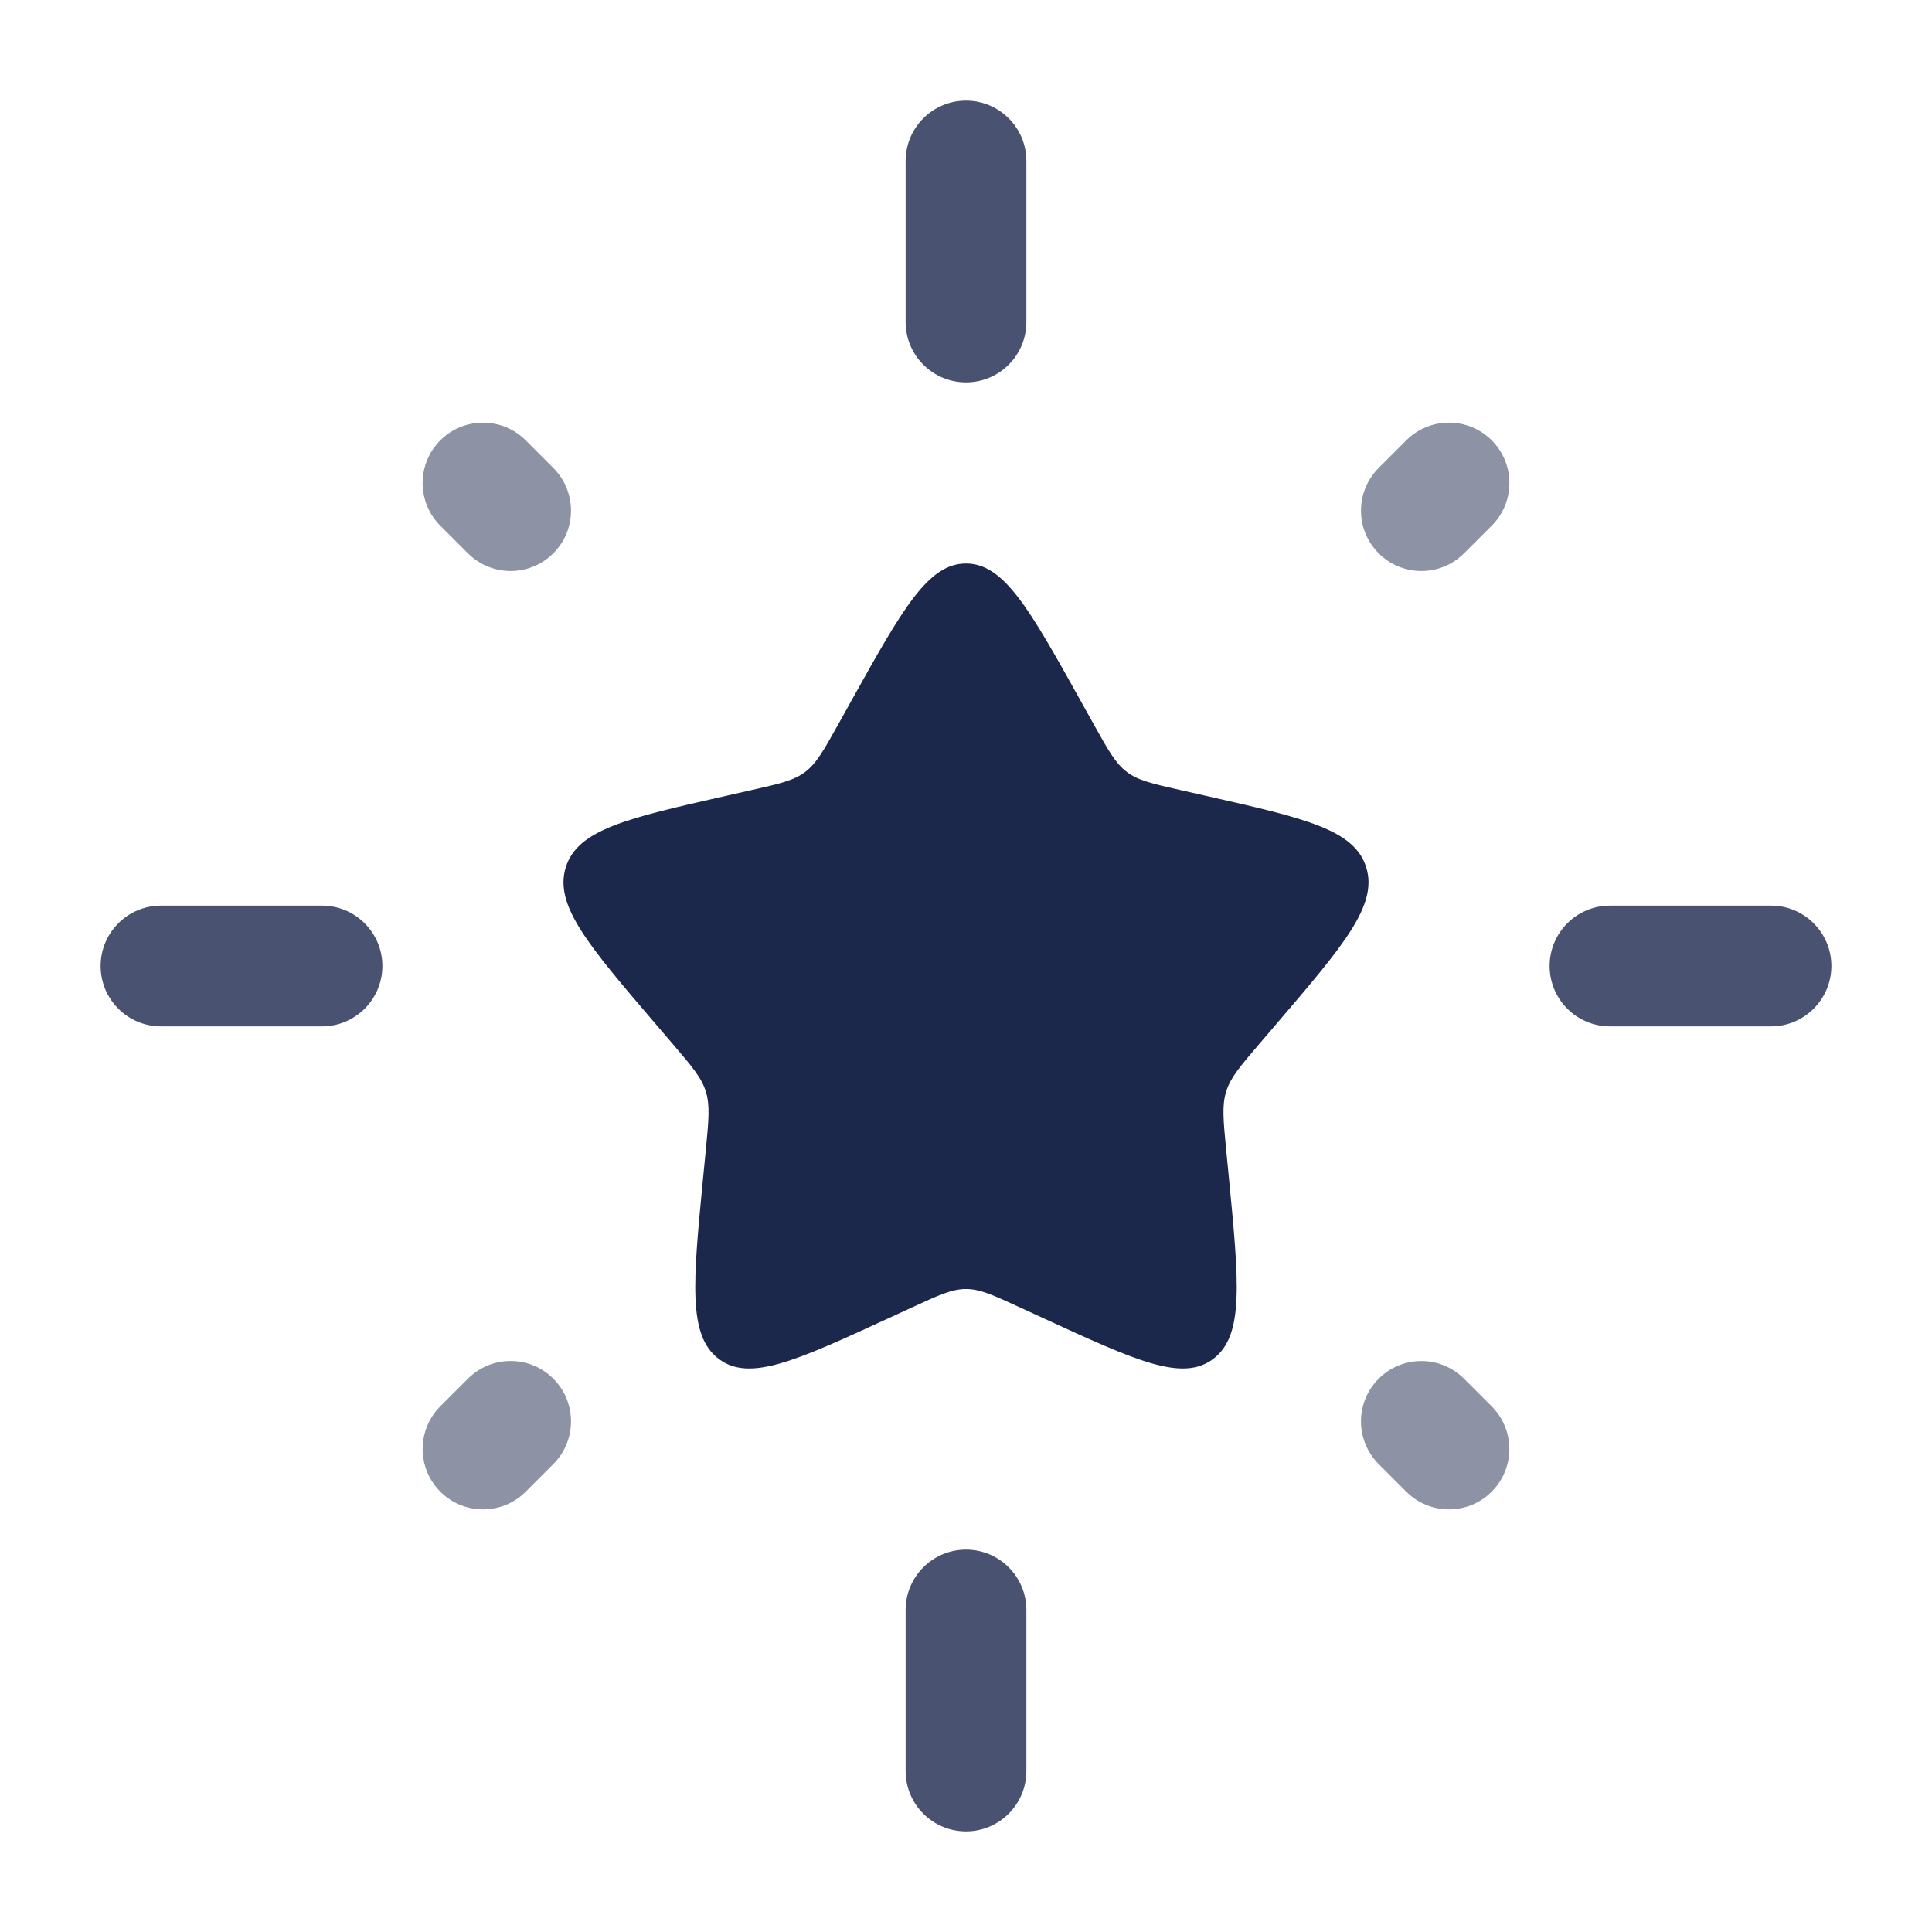
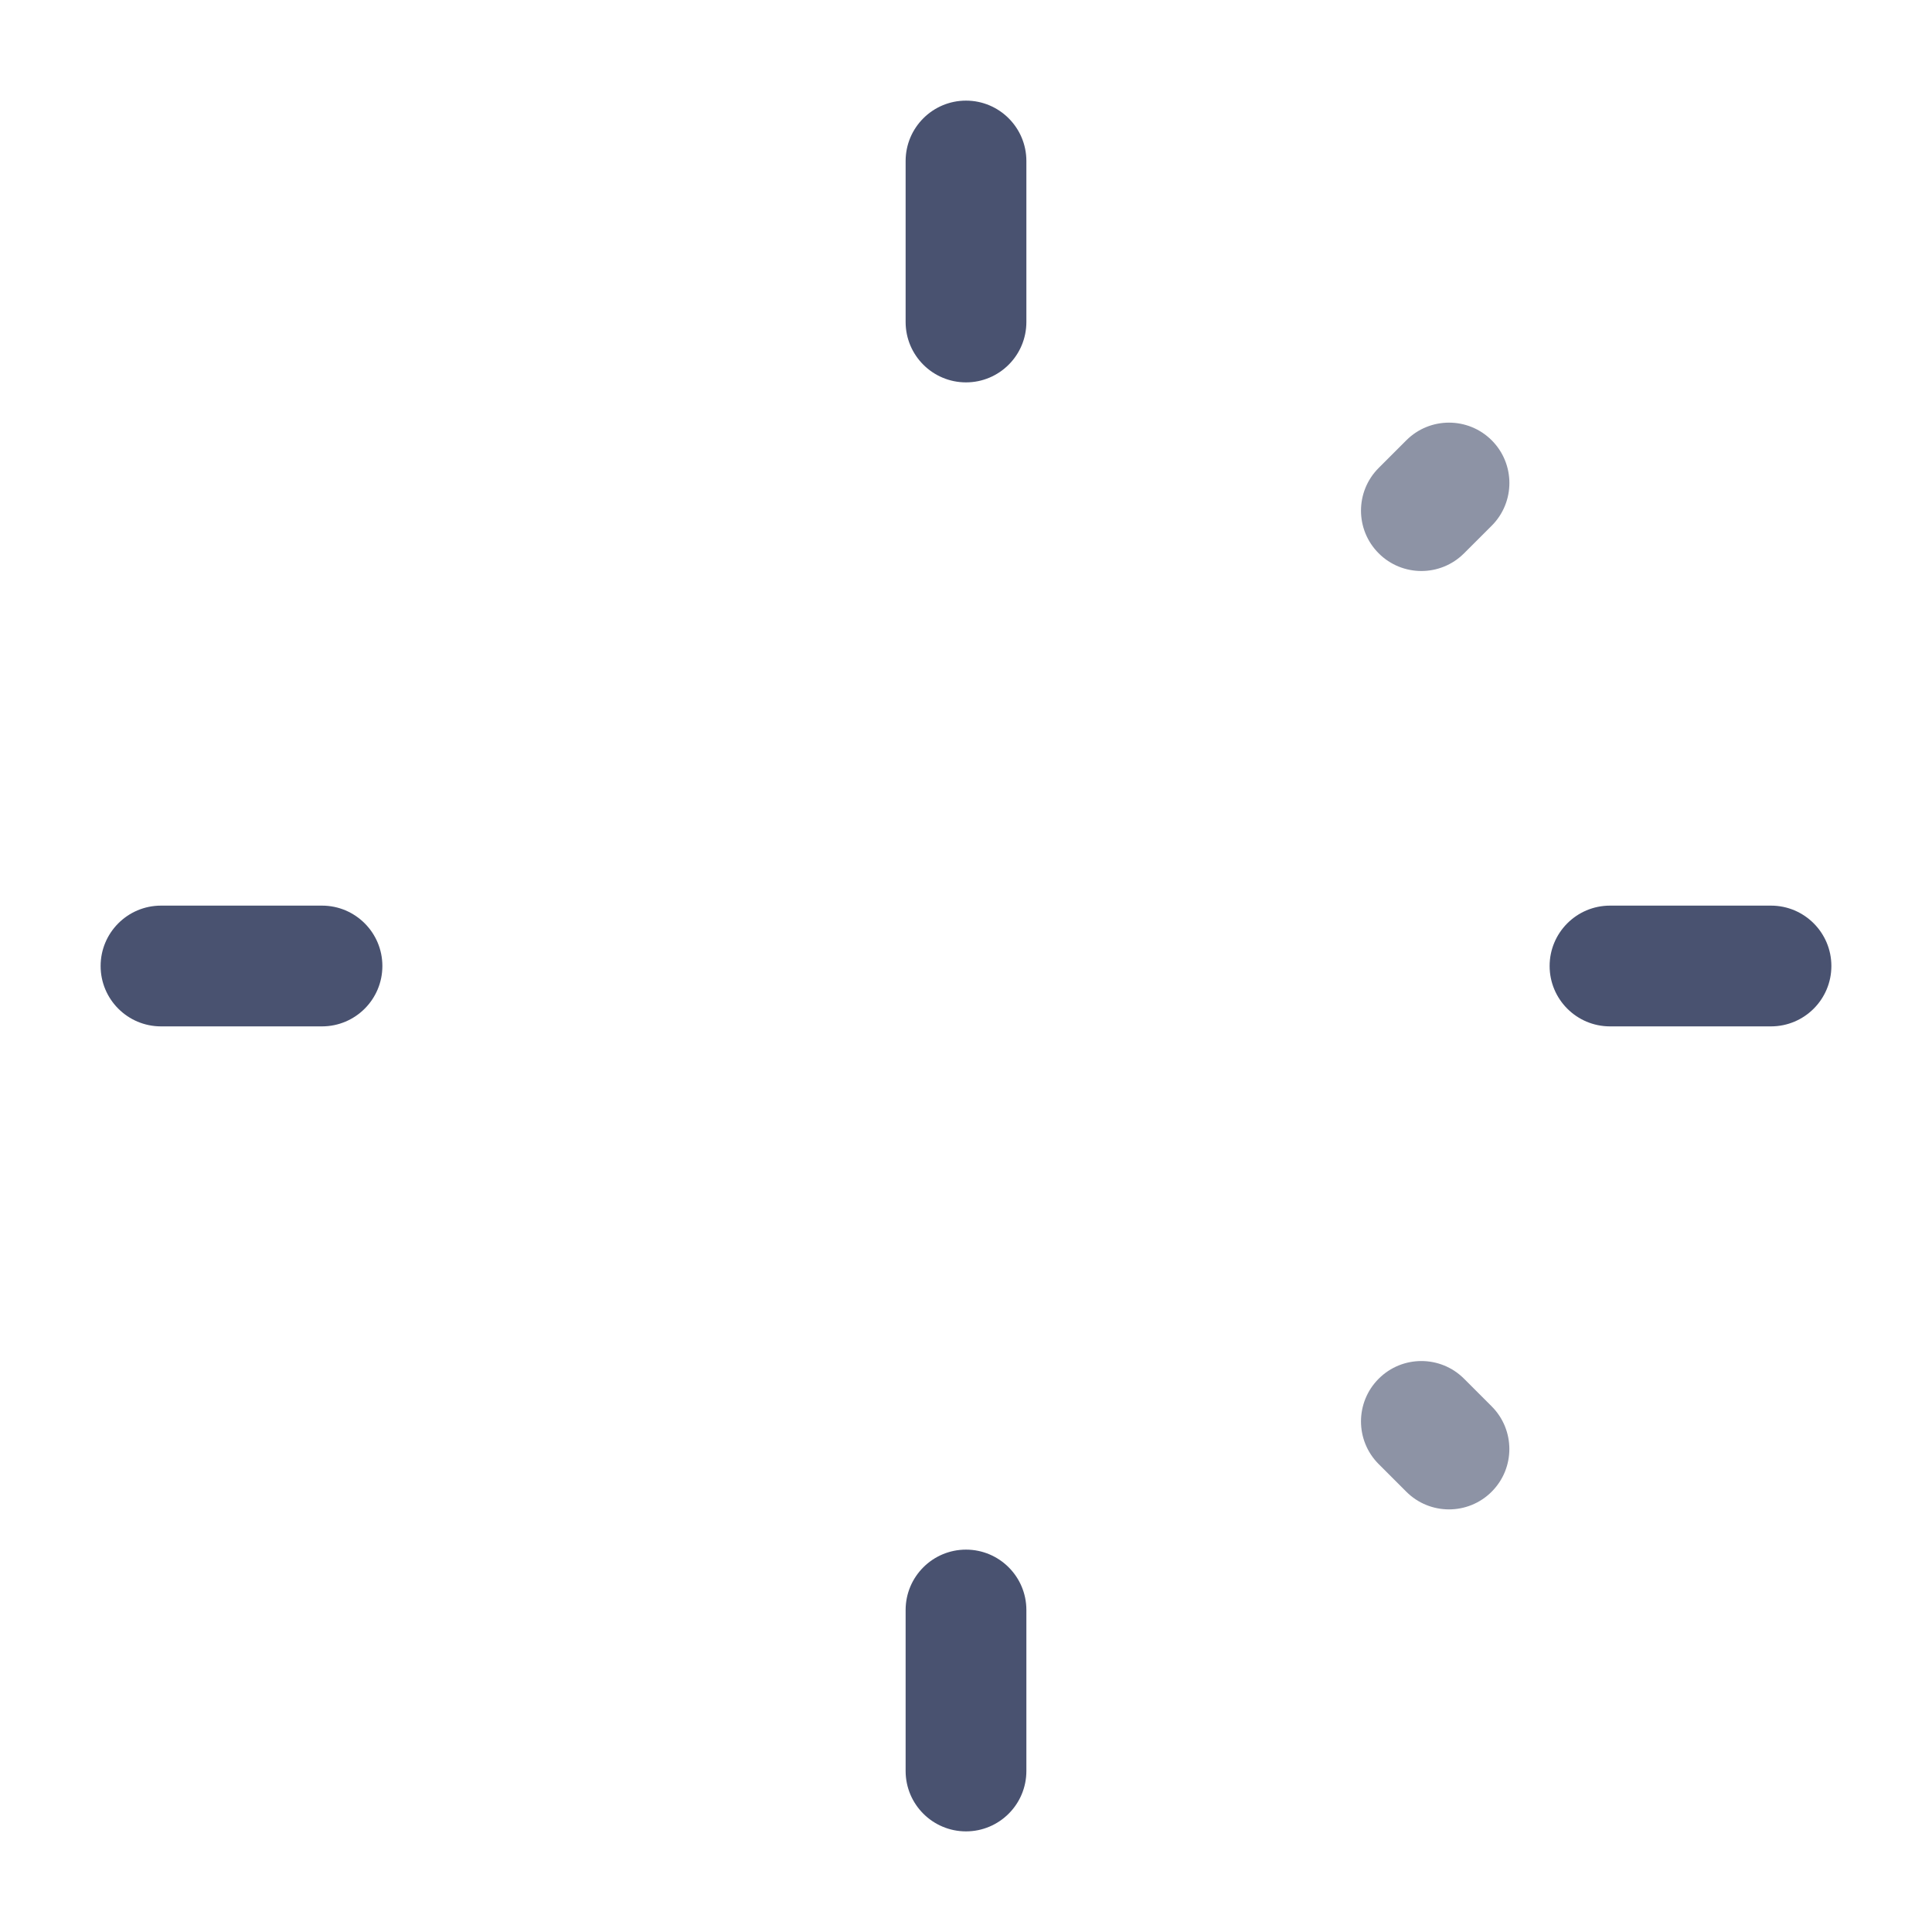
<svg xmlns="http://www.w3.org/2000/svg" width="48" height="48" viewBox="0 0 48 48" fill="none">
-   <path d="M21.153 17.408C22.42 15.136 23.053 14 24 14C24.947 14 25.58 15.136 26.847 17.408L27.174 17.996C27.535 18.642 27.714 18.965 27.995 19.178C28.276 19.391 28.625 19.47 29.324 19.628L29.96 19.772C32.42 20.329 33.65 20.607 33.943 21.548C34.235 22.489 33.397 23.469 31.72 25.43L31.286 25.937C30.81 26.494 30.571 26.773 30.464 27.118C30.357 27.462 30.393 27.834 30.465 28.578L30.531 29.254C30.784 31.871 30.911 33.179 30.145 33.76C29.379 34.342 28.227 33.812 25.924 32.751L25.328 32.477C24.674 32.175 24.347 32.025 24 32.025C23.653 32.025 23.326 32.175 22.672 32.477L22.076 32.751C19.773 33.812 18.621 34.342 17.855 33.76C17.089 33.179 17.216 31.871 17.469 29.254L17.535 28.578C17.607 27.834 17.643 27.462 17.536 27.118C17.429 26.773 17.19 26.494 16.714 25.937L16.28 25.43C14.603 23.469 13.765 22.489 14.057 21.548C14.35 20.607 15.58 20.329 18.04 19.772L18.676 19.628C19.375 19.47 19.724 19.391 20.005 19.178C20.286 18.965 20.465 18.642 20.826 17.996L21.153 17.408Z" fill="#1C274C" />
  <path opacity="0.8" fill-rule="evenodd" clip-rule="evenodd" d="M24 2.5C24.828 2.5 25.5 3.172 25.5 4V8C25.5 8.828 24.828 9.5 24 9.5C23.172 9.5 22.5 8.828 22.5 8V4C22.5 3.172 23.172 2.5 24 2.5ZM2.5 24C2.5 23.172 3.172 22.5 4 22.5H8C8.828 22.5 9.5 23.172 9.5 24C9.5 24.828 8.828 25.5 8 25.5H4C3.172 25.5 2.5 24.828 2.5 24ZM38.5 24C38.5 23.172 39.172 22.5 40 22.5H44C44.828 22.5 45.5 23.172 45.5 24C45.5 24.828 44.828 25.5 44 25.5H40C39.172 25.5 38.5 24.828 38.5 24ZM24 38.5C24.828 38.5 25.5 39.172 25.5 40V44C25.5 44.828 24.828 45.5 24 45.5C23.172 45.5 22.5 44.828 22.5 44V40C22.5 39.172 23.172 38.5 24 38.5Z" fill="#1C274C" />
  <g opacity="0.5">
    <path d="M37.061 10.939C37.647 11.525 37.647 12.475 37.061 13.061L36.374 13.747C35.789 14.333 34.839 14.333 34.253 13.747C33.667 13.161 33.667 12.212 34.253 11.626L34.94 10.939C35.525 10.354 36.475 10.354 37.061 10.939Z" fill="#1C274C" />
-     <path d="M10.939 10.94C11.525 10.354 12.475 10.354 13.061 10.94L13.747 11.626C14.333 12.212 14.333 13.162 13.747 13.747C13.161 14.333 12.212 14.333 11.626 13.747L10.939 13.061C10.354 12.475 10.354 11.525 10.939 10.94Z" fill="#1C274C" />
-     <path d="M13.747 34.253C14.333 34.839 14.333 35.789 13.747 36.375L13.061 37.061C12.475 37.647 11.525 37.647 10.94 37.061C10.354 36.475 10.354 35.525 10.94 34.939L11.626 34.253C12.211 33.667 13.161 33.667 13.747 34.253Z" fill="#1C274C" />
    <path d="M34.253 34.254C34.839 33.668 35.788 33.668 36.374 34.254L37.06 34.94C37.646 35.526 37.646 36.475 37.06 37.061C36.475 37.647 35.525 37.647 34.939 37.061L34.253 36.375C33.667 35.789 33.667 34.84 34.253 34.254Z" fill="#1C274C" />
  </g>
</svg>